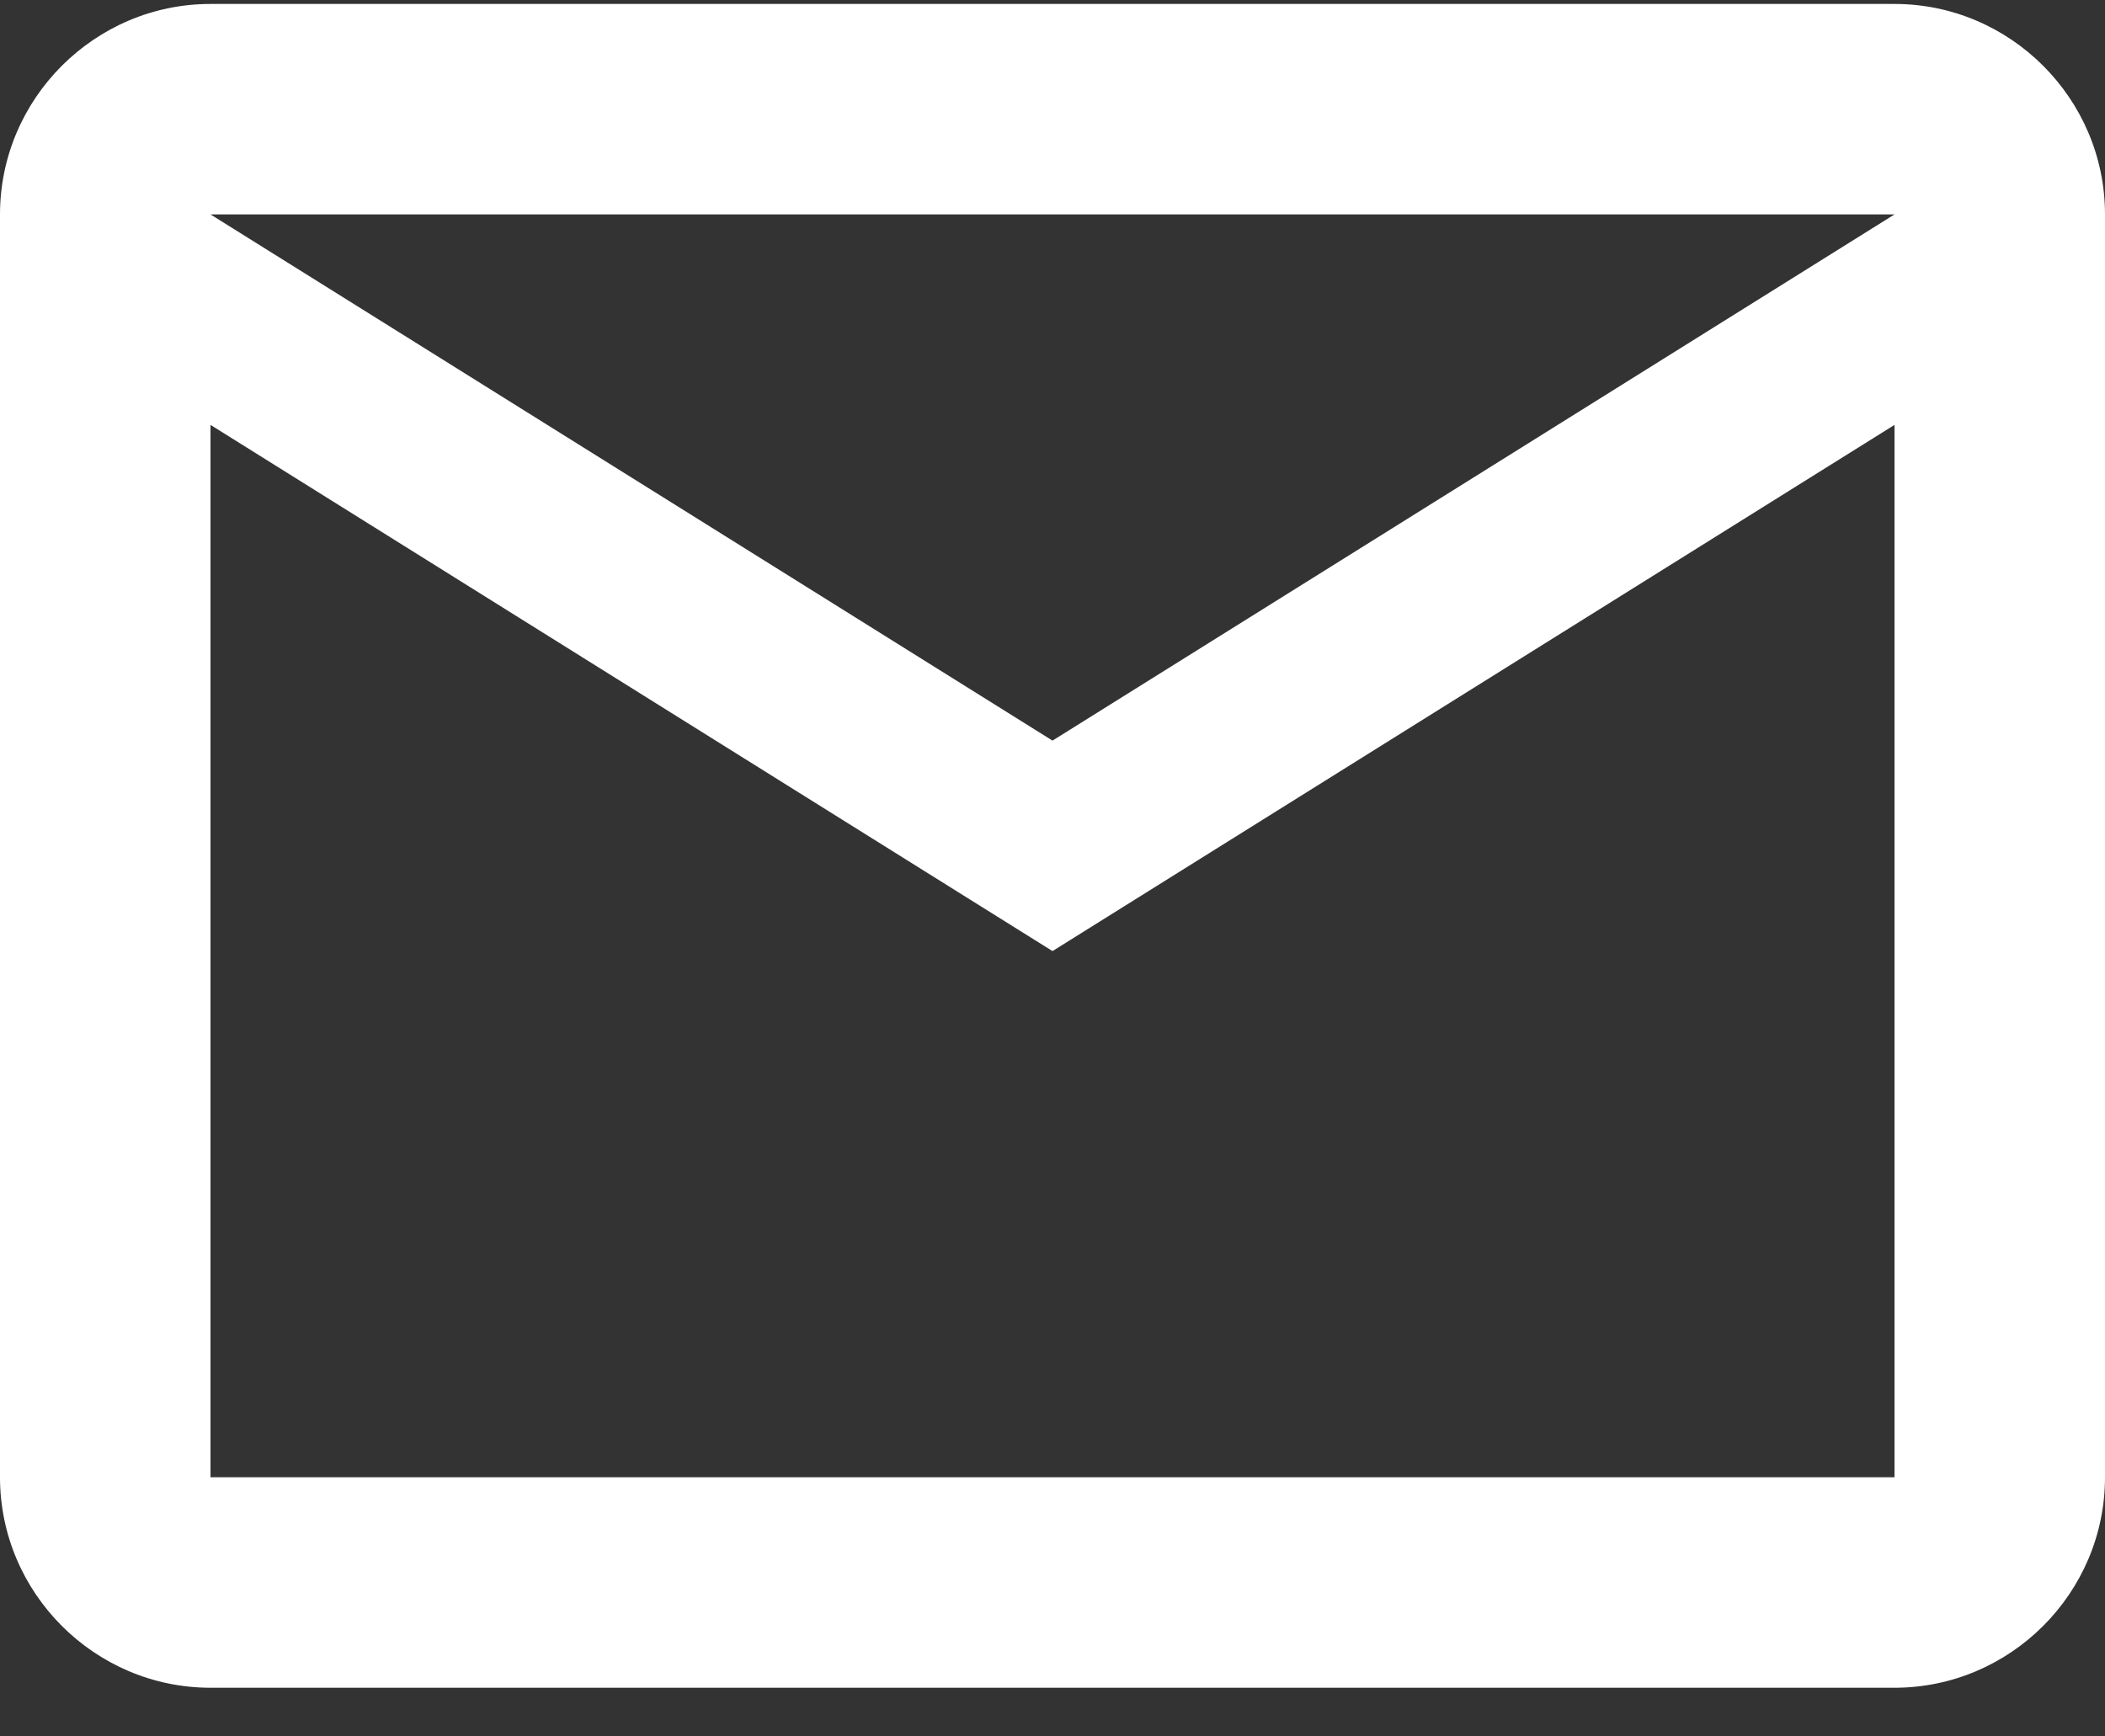
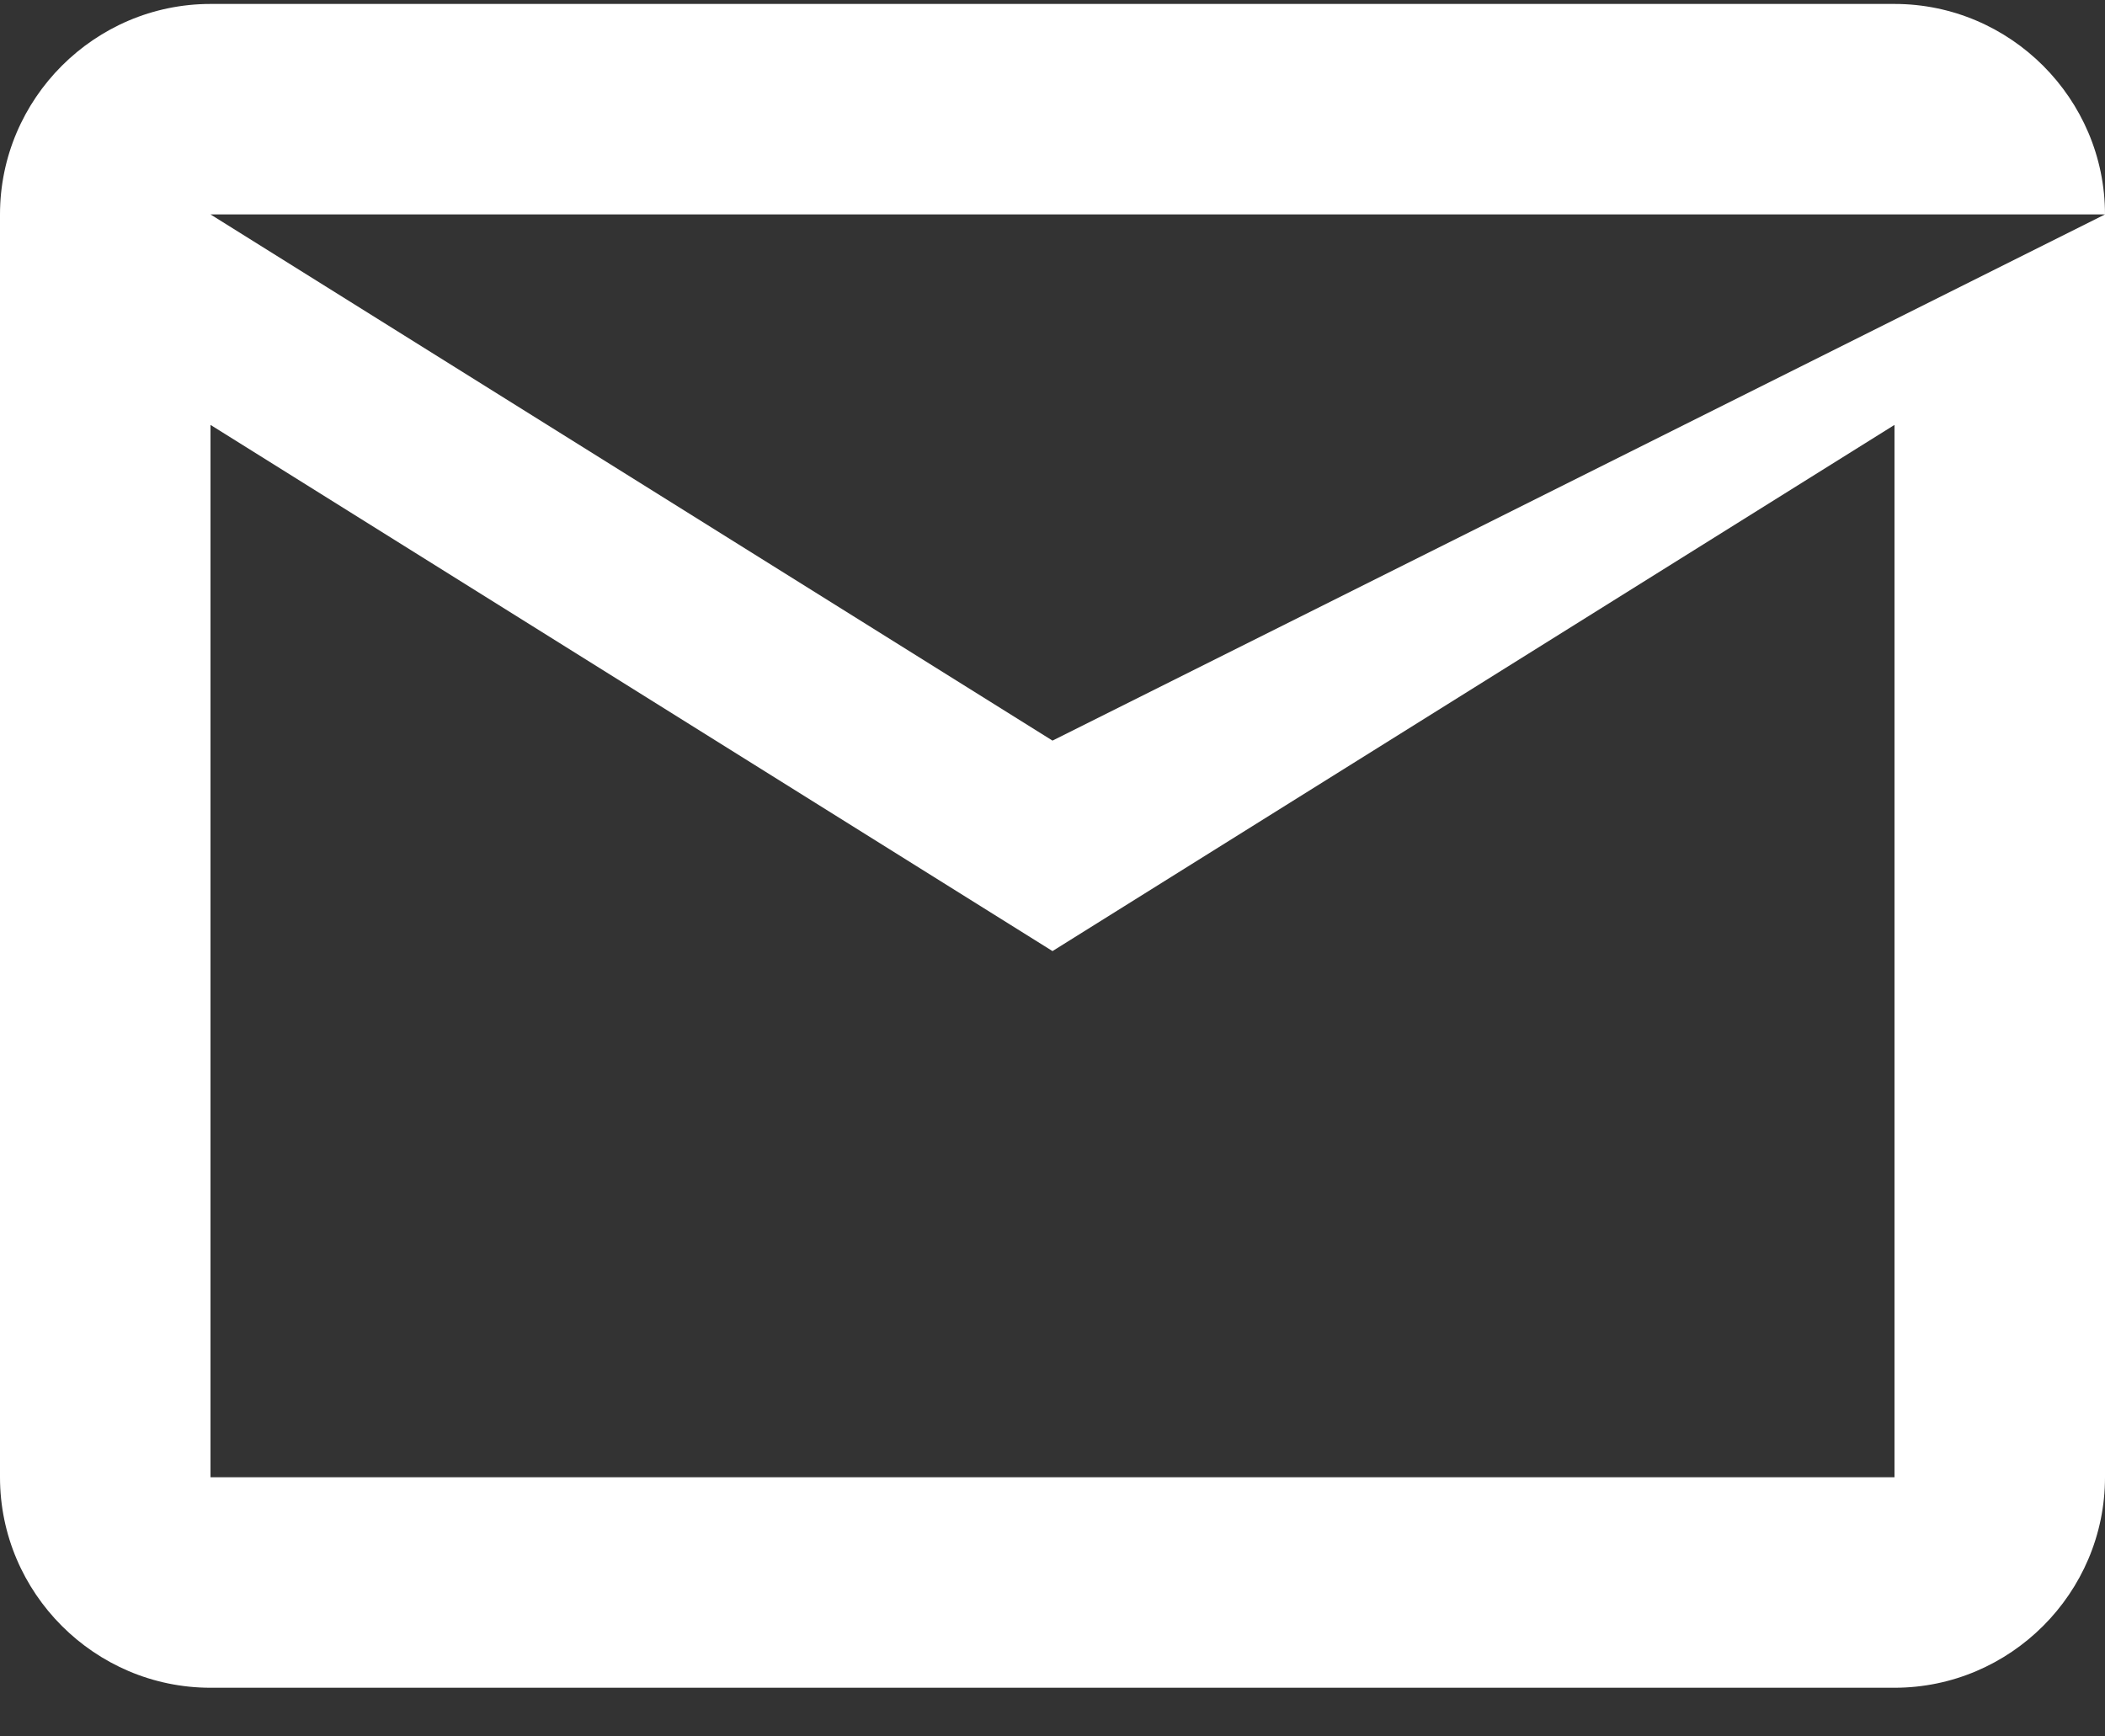
<svg xmlns="http://www.w3.org/2000/svg" width="40" height="33" viewBox="0 0 40 33" fill="none">
  <rect x="0" y="0" width="40" height="33" fill="#333333" stroke="none" />
-   <path id="Vector" d="M40 4.075C40 1.875 38.2 0.075 36 0.075H4C1.8 0.075 0 1.875 0 4.075V28.075C0 30.275 1.8 32.075 4 32.075H36C38.2 32.075 40 30.275 40 28.075V4.075ZM36 4.075L20 14.075L4 4.075H36ZM36 28.075H4V8.075L20 18.075L36 8.075V28.075Z" fill="white" />
+   <path id="Vector" d="M40 4.075C40 1.875 38.2 0.075 36 0.075H4C1.8 0.075 0 1.875 0 4.075V28.075C0 30.275 1.8 32.075 4 32.075H36C38.2 32.075 40 30.275 40 28.075V4.075ZL20 14.075L4 4.075H36ZM36 28.075H4V8.075L20 18.075L36 8.075V28.075Z" fill="white" />
</svg>